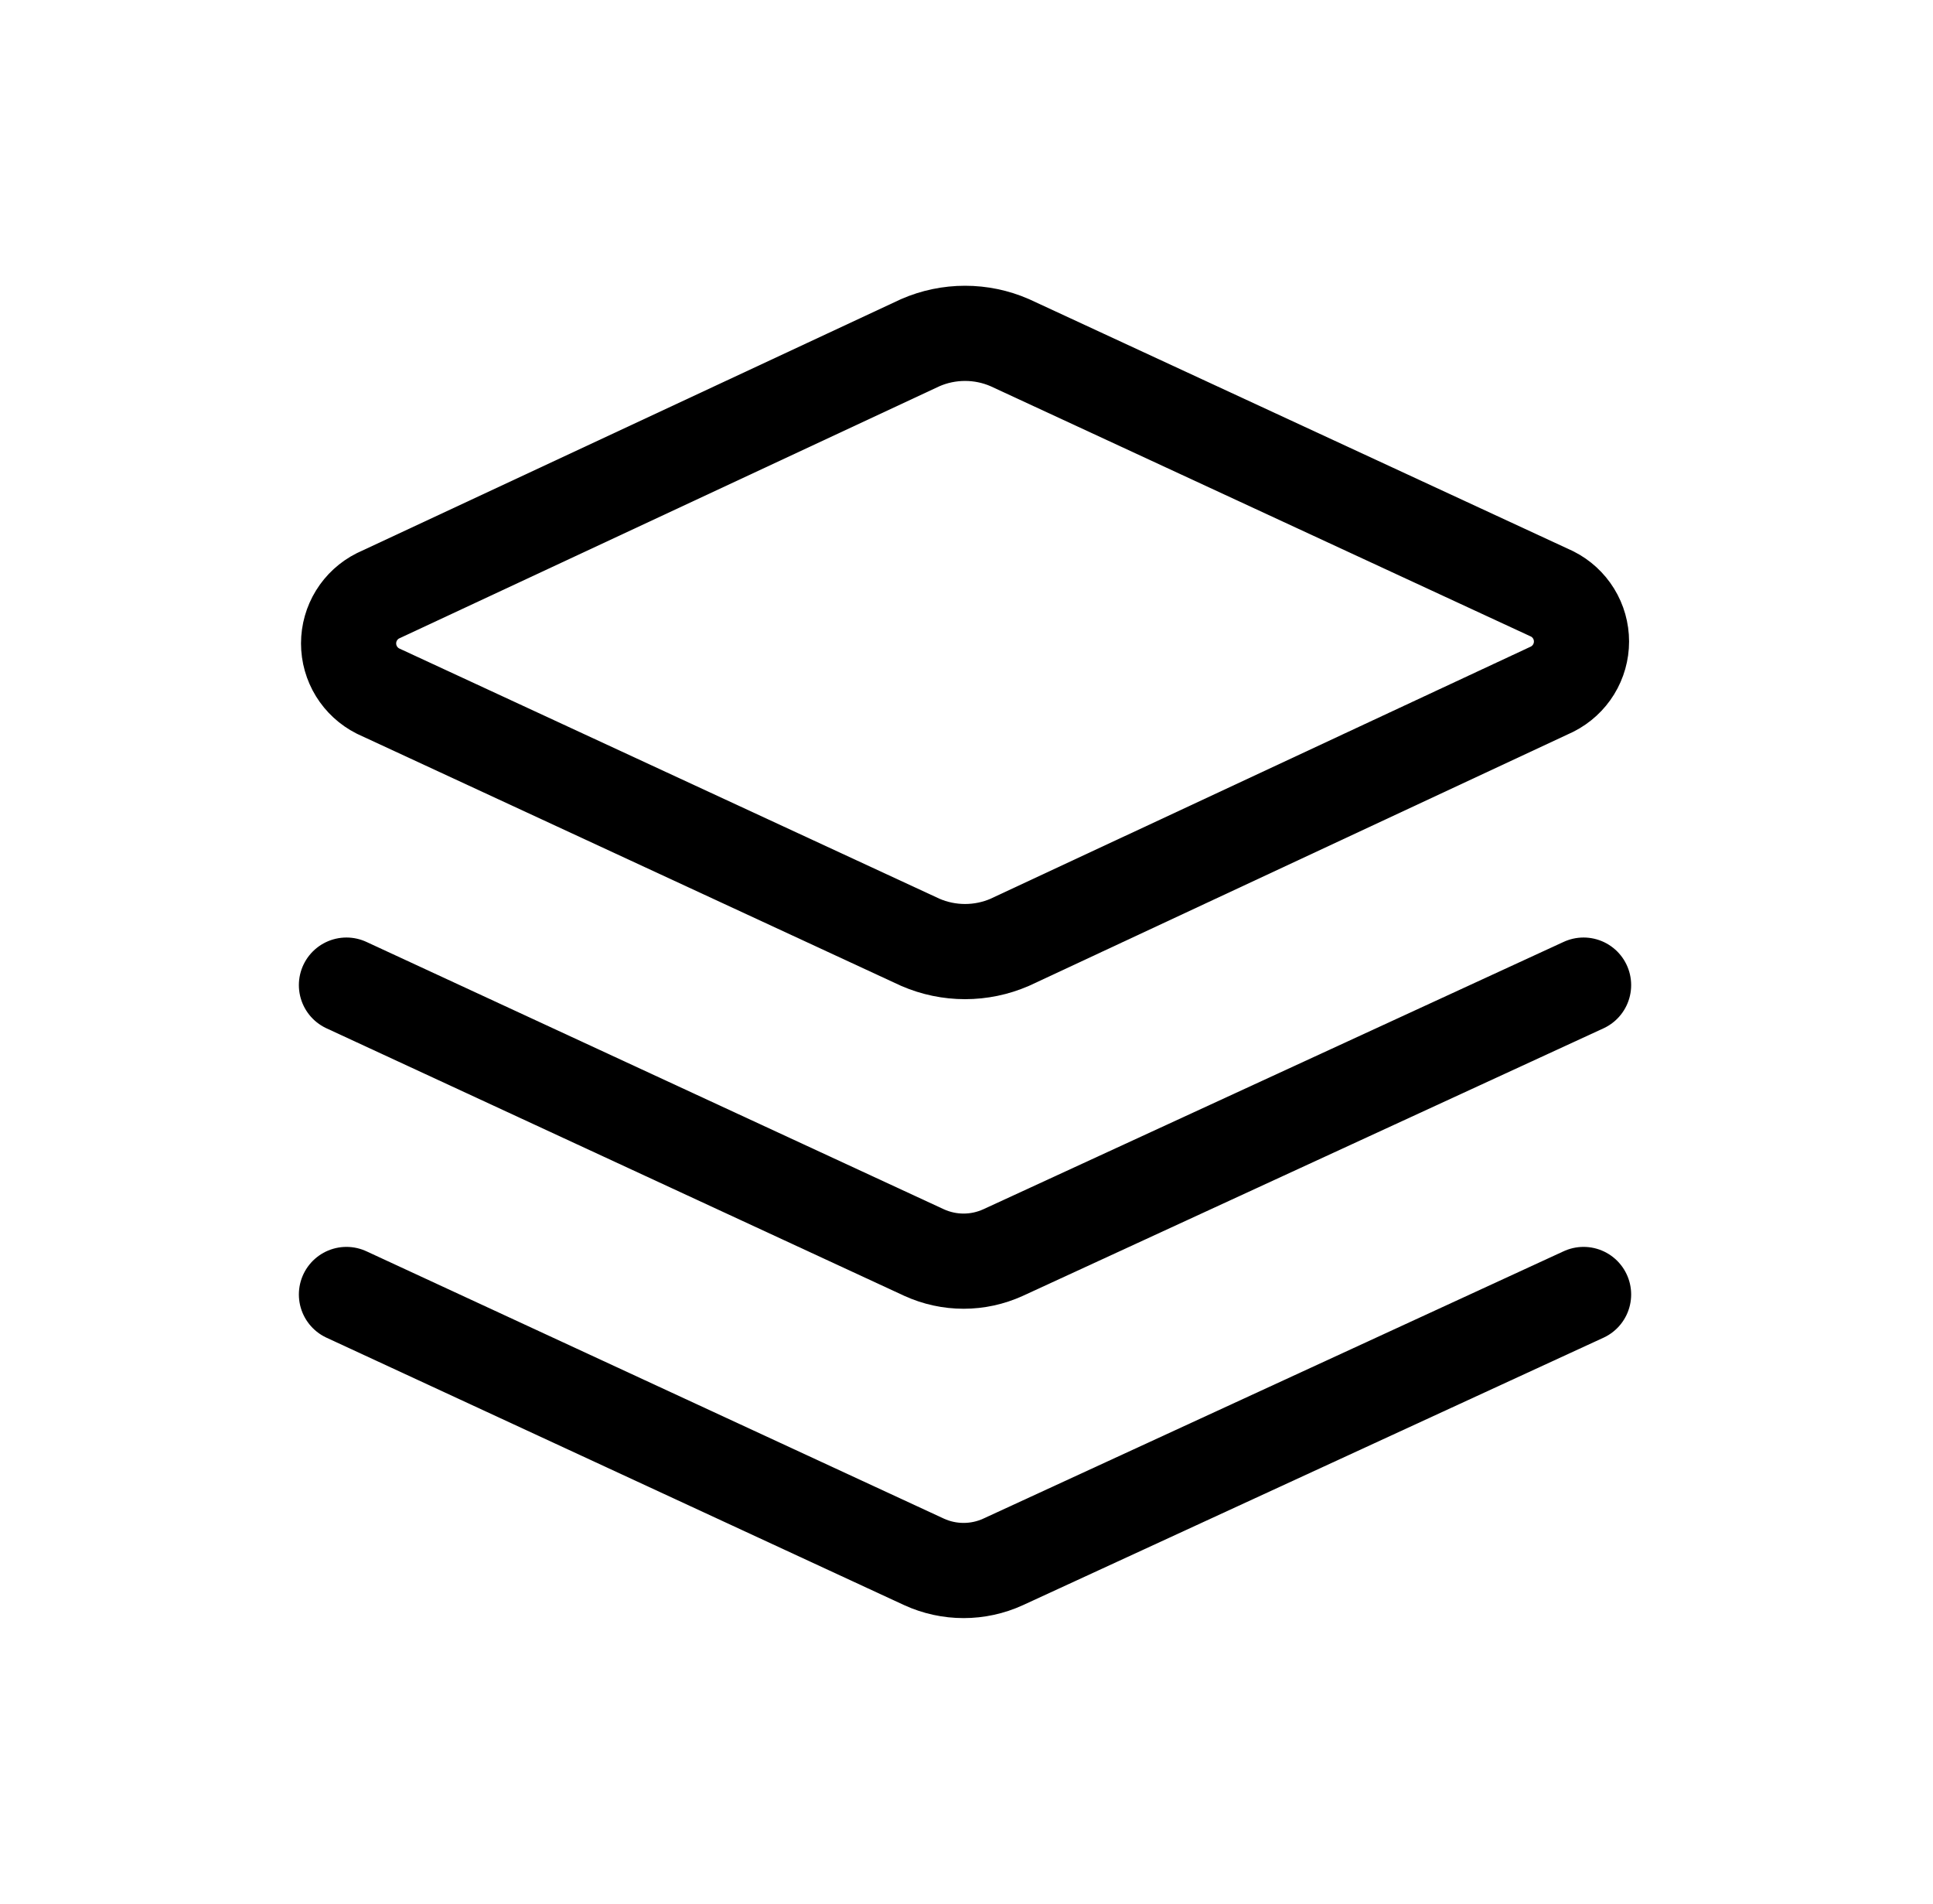
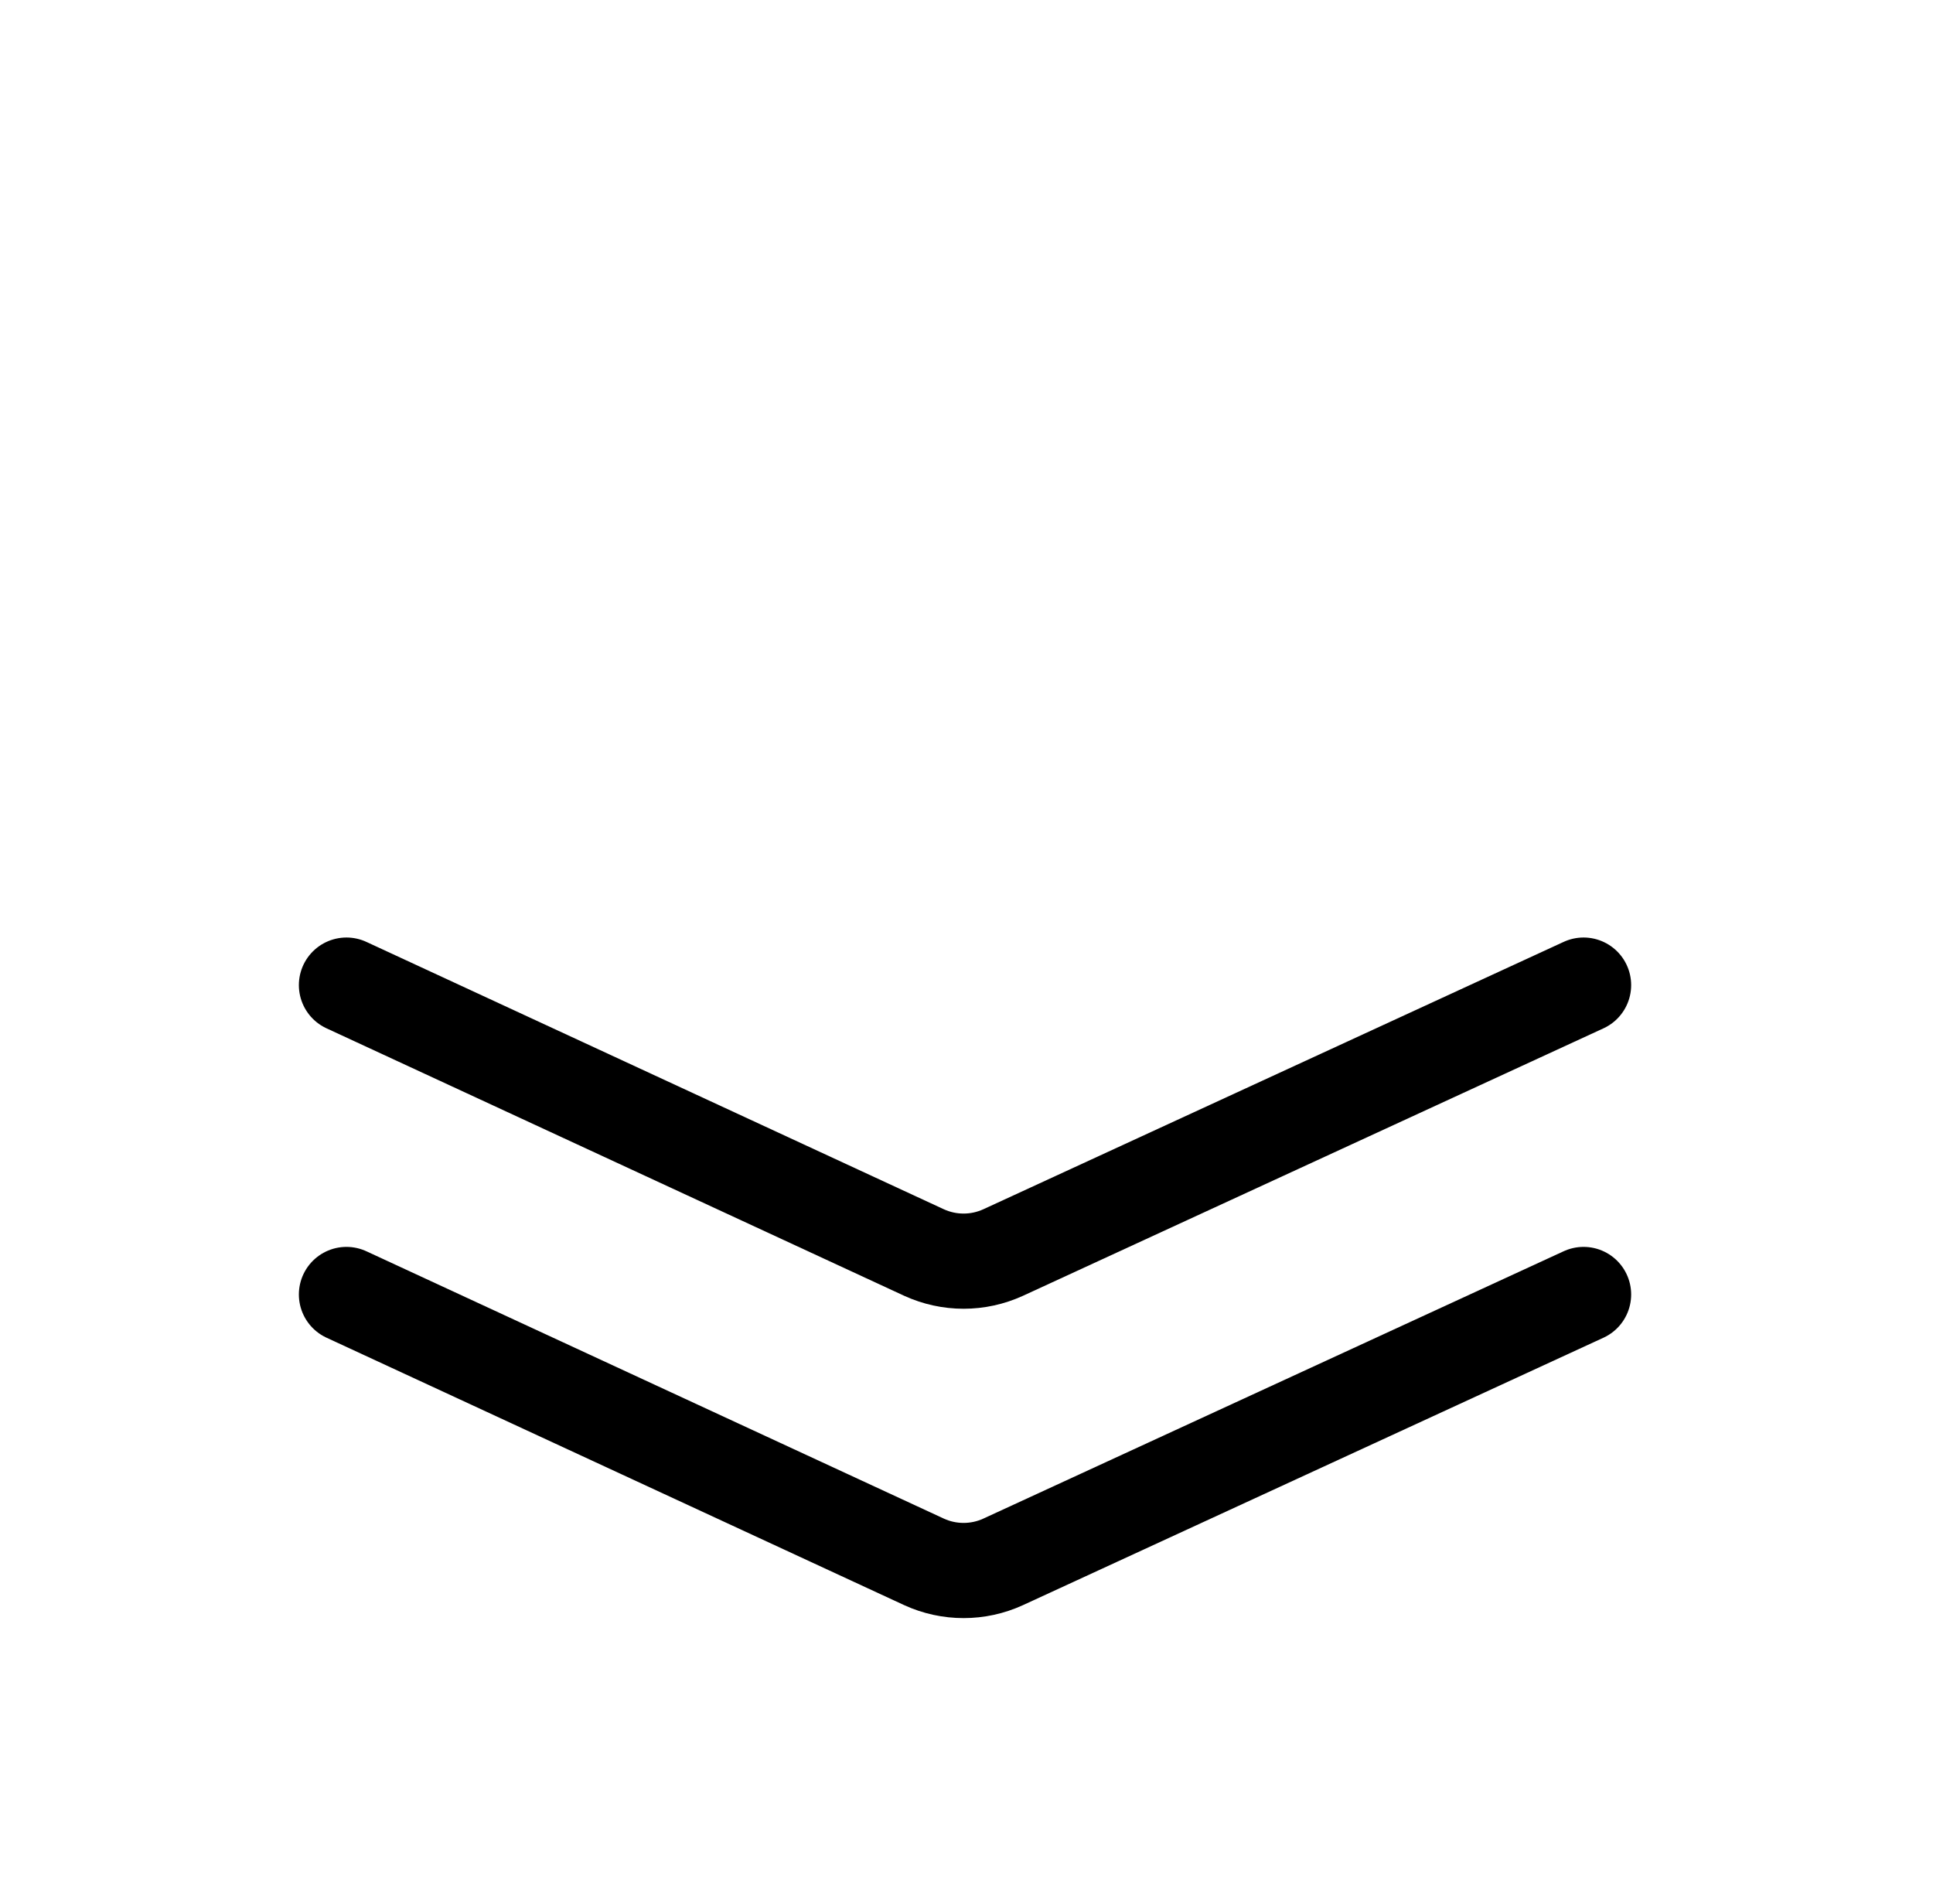
<svg xmlns="http://www.w3.org/2000/svg" width="65" height="64" viewBox="0 0 65 64" fill="none">
  <g clip-path="url(#clip0_774_10041)">
-     <path d="M33.955 31.68C33.48 31.886 32.969 31.992 32.451 31.992C31.934 31.992 31.422 31.886 30.947 31.68L12.707 23.232C12.411 23.082 12.162 22.853 11.988 22.571C11.814 22.288 11.722 21.963 11.722 21.631C11.722 21.3 11.814 20.974 11.988 20.692C12.162 20.41 12.411 20.181 12.707 20.032L30.947 11.52C31.422 11.313 31.934 11.207 32.451 11.207C32.969 11.207 33.48 11.313 33.955 11.52L52.195 19.968C52.491 20.117 52.74 20.346 52.914 20.628C53.088 20.91 53.18 21.236 53.18 21.567C53.18 21.899 53.088 22.224 52.914 22.507C52.74 22.789 52.491 23.018 52.195 23.168L33.955 31.68Z" stroke="black" stroke-width="3.2" stroke-linecap="round" stroke-linejoin="round" />
    <path d="M53.25 33.119L33.73 42.111C33.313 42.301 32.861 42.4 32.402 42.4C31.944 42.4 31.491 42.301 31.074 42.111L11.65 33.119" stroke="black" stroke-width="3.2" stroke-linecap="round" stroke-linejoin="round" />
    <path d="M53.25 43.52L33.73 52.511C33.313 52.702 32.861 52.8 32.402 52.8C31.944 52.8 31.491 52.702 31.074 52.511L11.65 43.52" stroke="black" stroke-width="3.2" stroke-linecap="round" stroke-linejoin="round" />
  </g>
  <defs>
    <clipPath id="clip0_774_10041">
      <rect width="44.8" height="44.8" fill="white" transform="translate(10.05 9.6)" />
    </clipPath>
  </defs>
</svg>